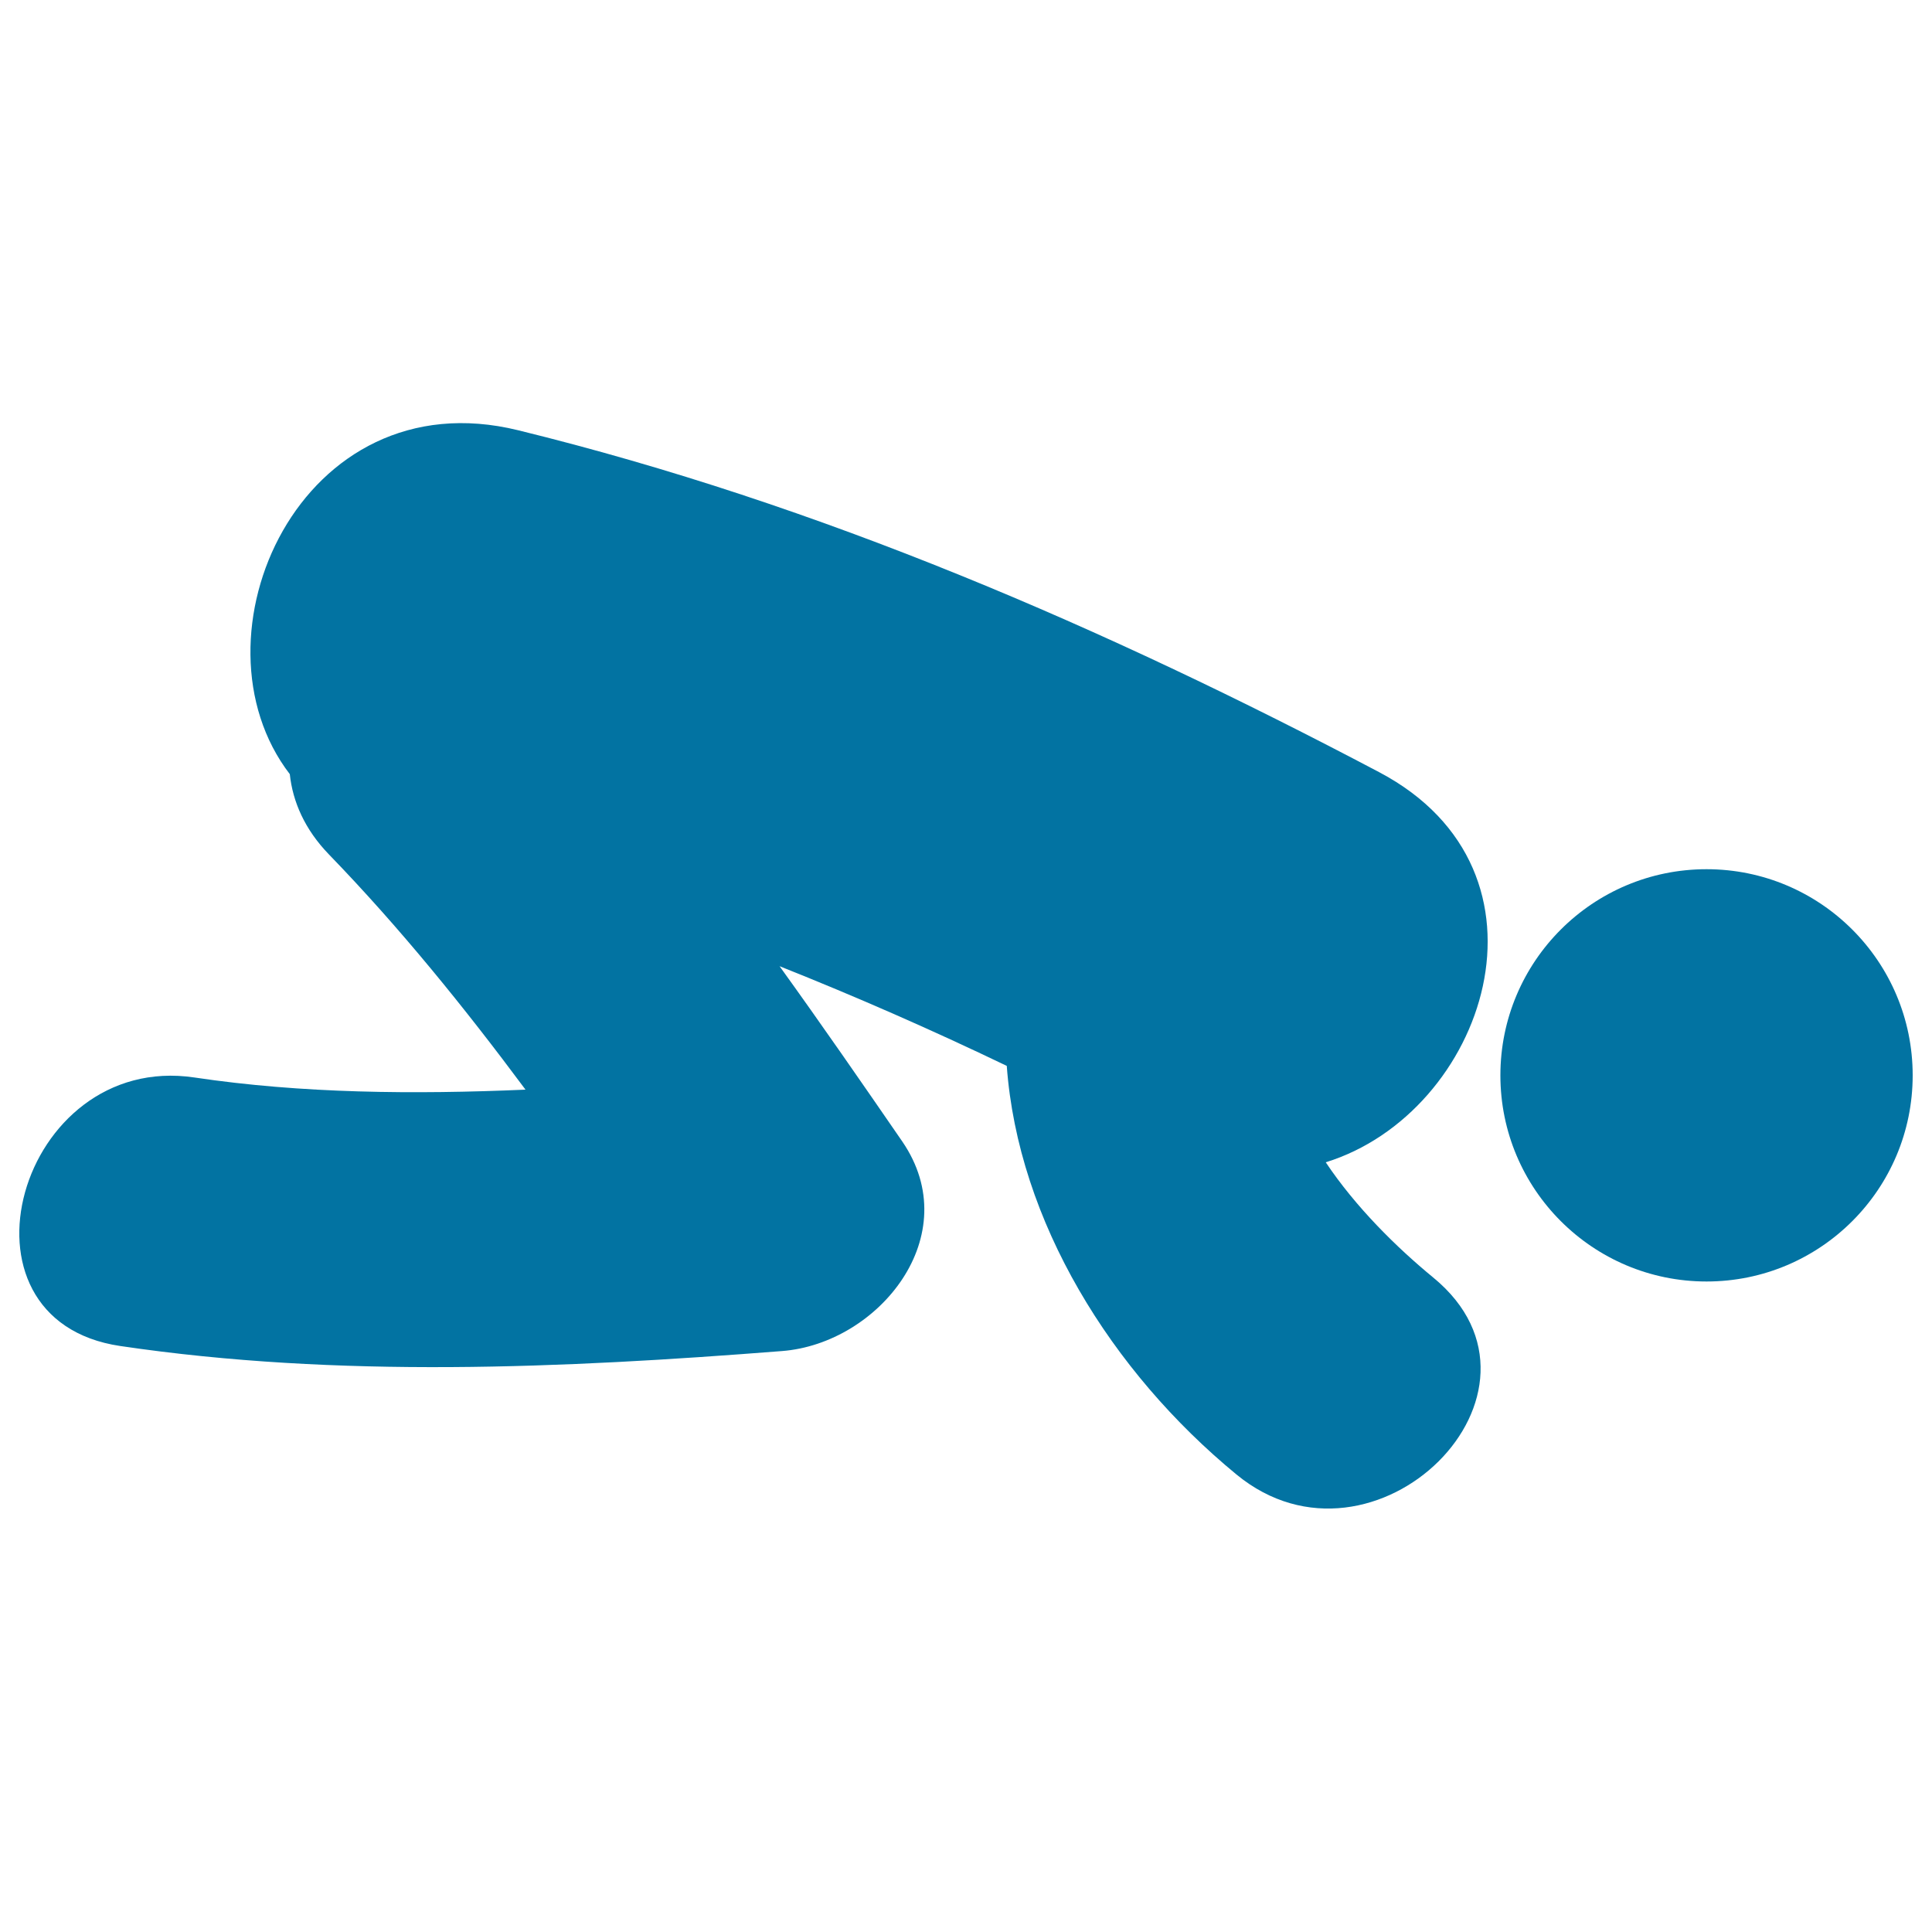
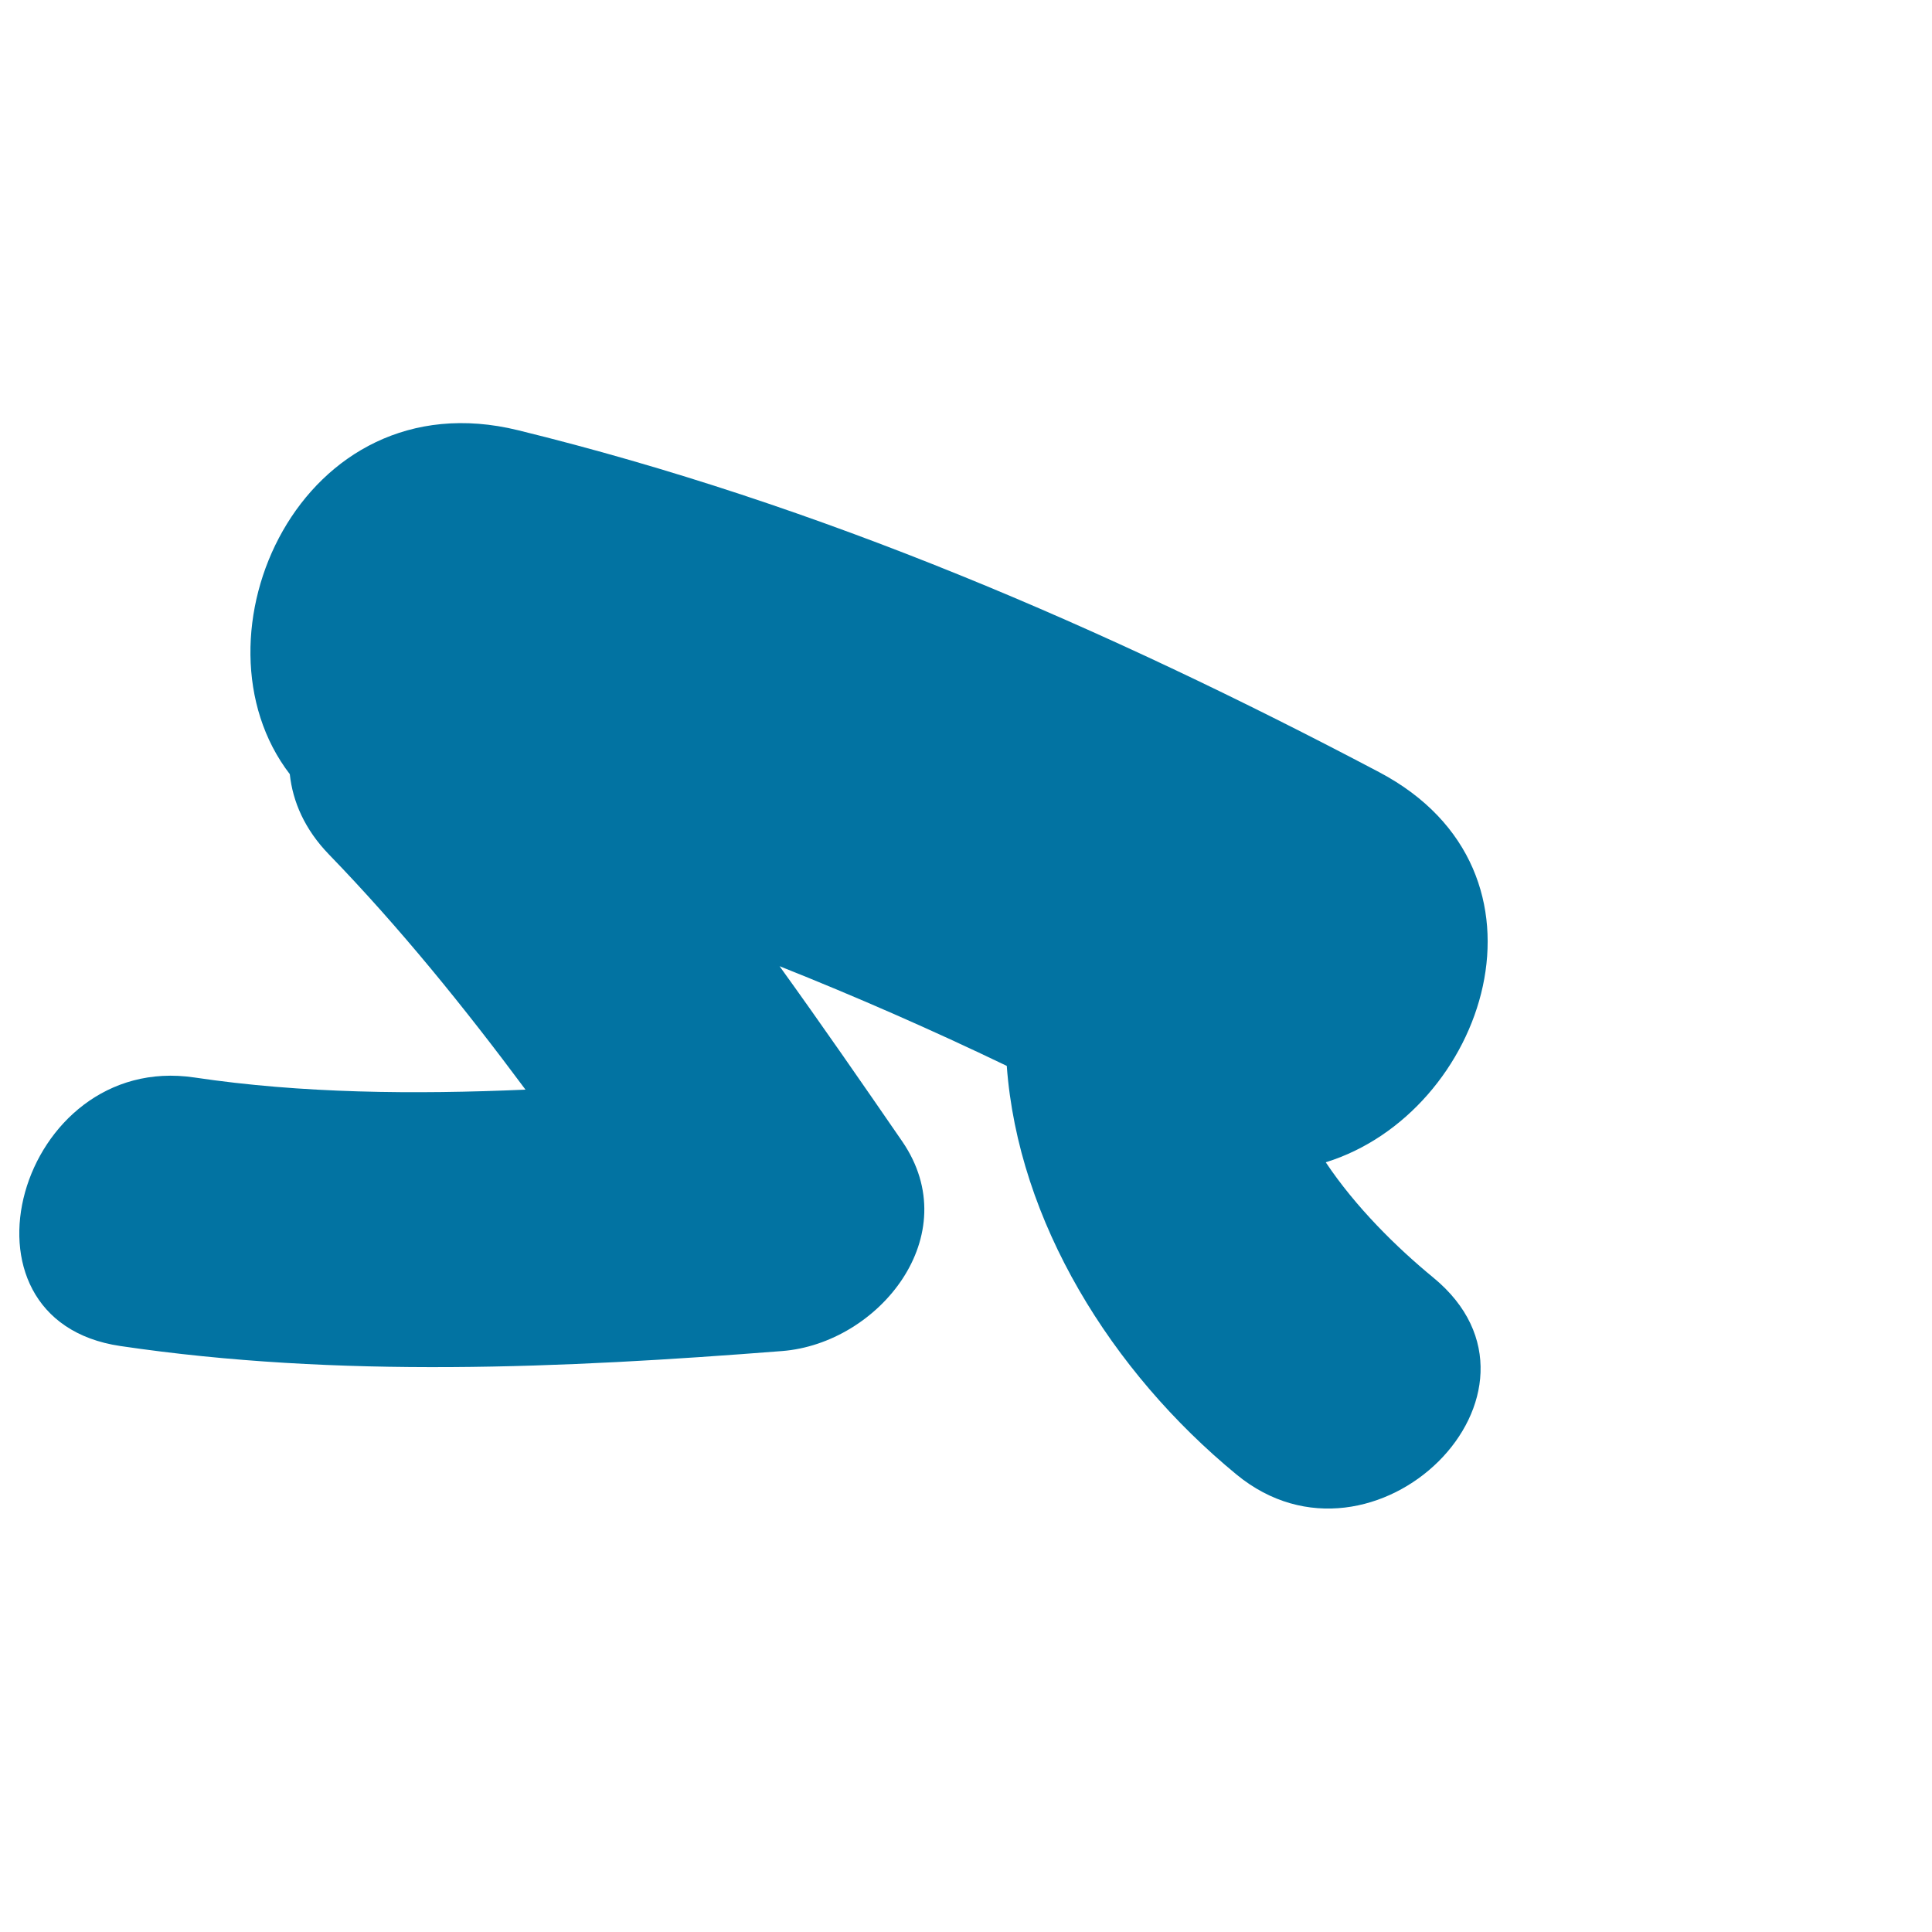
<svg xmlns="http://www.w3.org/2000/svg" viewBox="0 0 1000 1000" style="fill:#0273a2">
  <title>Muslim Prayer SVG icon</title>
  <g>
    <g>
      <path d="M713.9,399.7c-141.8-74.8-289.6-138.7-445.7-177C155.5,195,95.5,329.8,150,400.7c1.5,14.2,7.7,28.6,20.3,41.6c36.7,37.9,70.1,79.2,101.7,121.7c-57.8,2.5-115.7,2-171.4-6.3c-90.9-13.5-130,125.5-38.3,139c113,16.7,228.9,11.5,342.5,2.6c50-3.9,95.6-59.8,62.2-108.5c-20.8-30.2-41.8-60.6-63.5-90.7c39.7,15.8,78.9,33,117.6,51.6c5.9,80.5,54.1,158.2,118.9,211.5c71.2,58.6,173.8-42.8,101.9-101.9c-19.1-15.7-40.2-36.5-55.7-59.7C768.6,576.1,811.4,451.2,713.9,399.7z" />
-       <circle cx="883.3" cy="556.6" r="106.7" />
    </g>
  </g>
</svg>